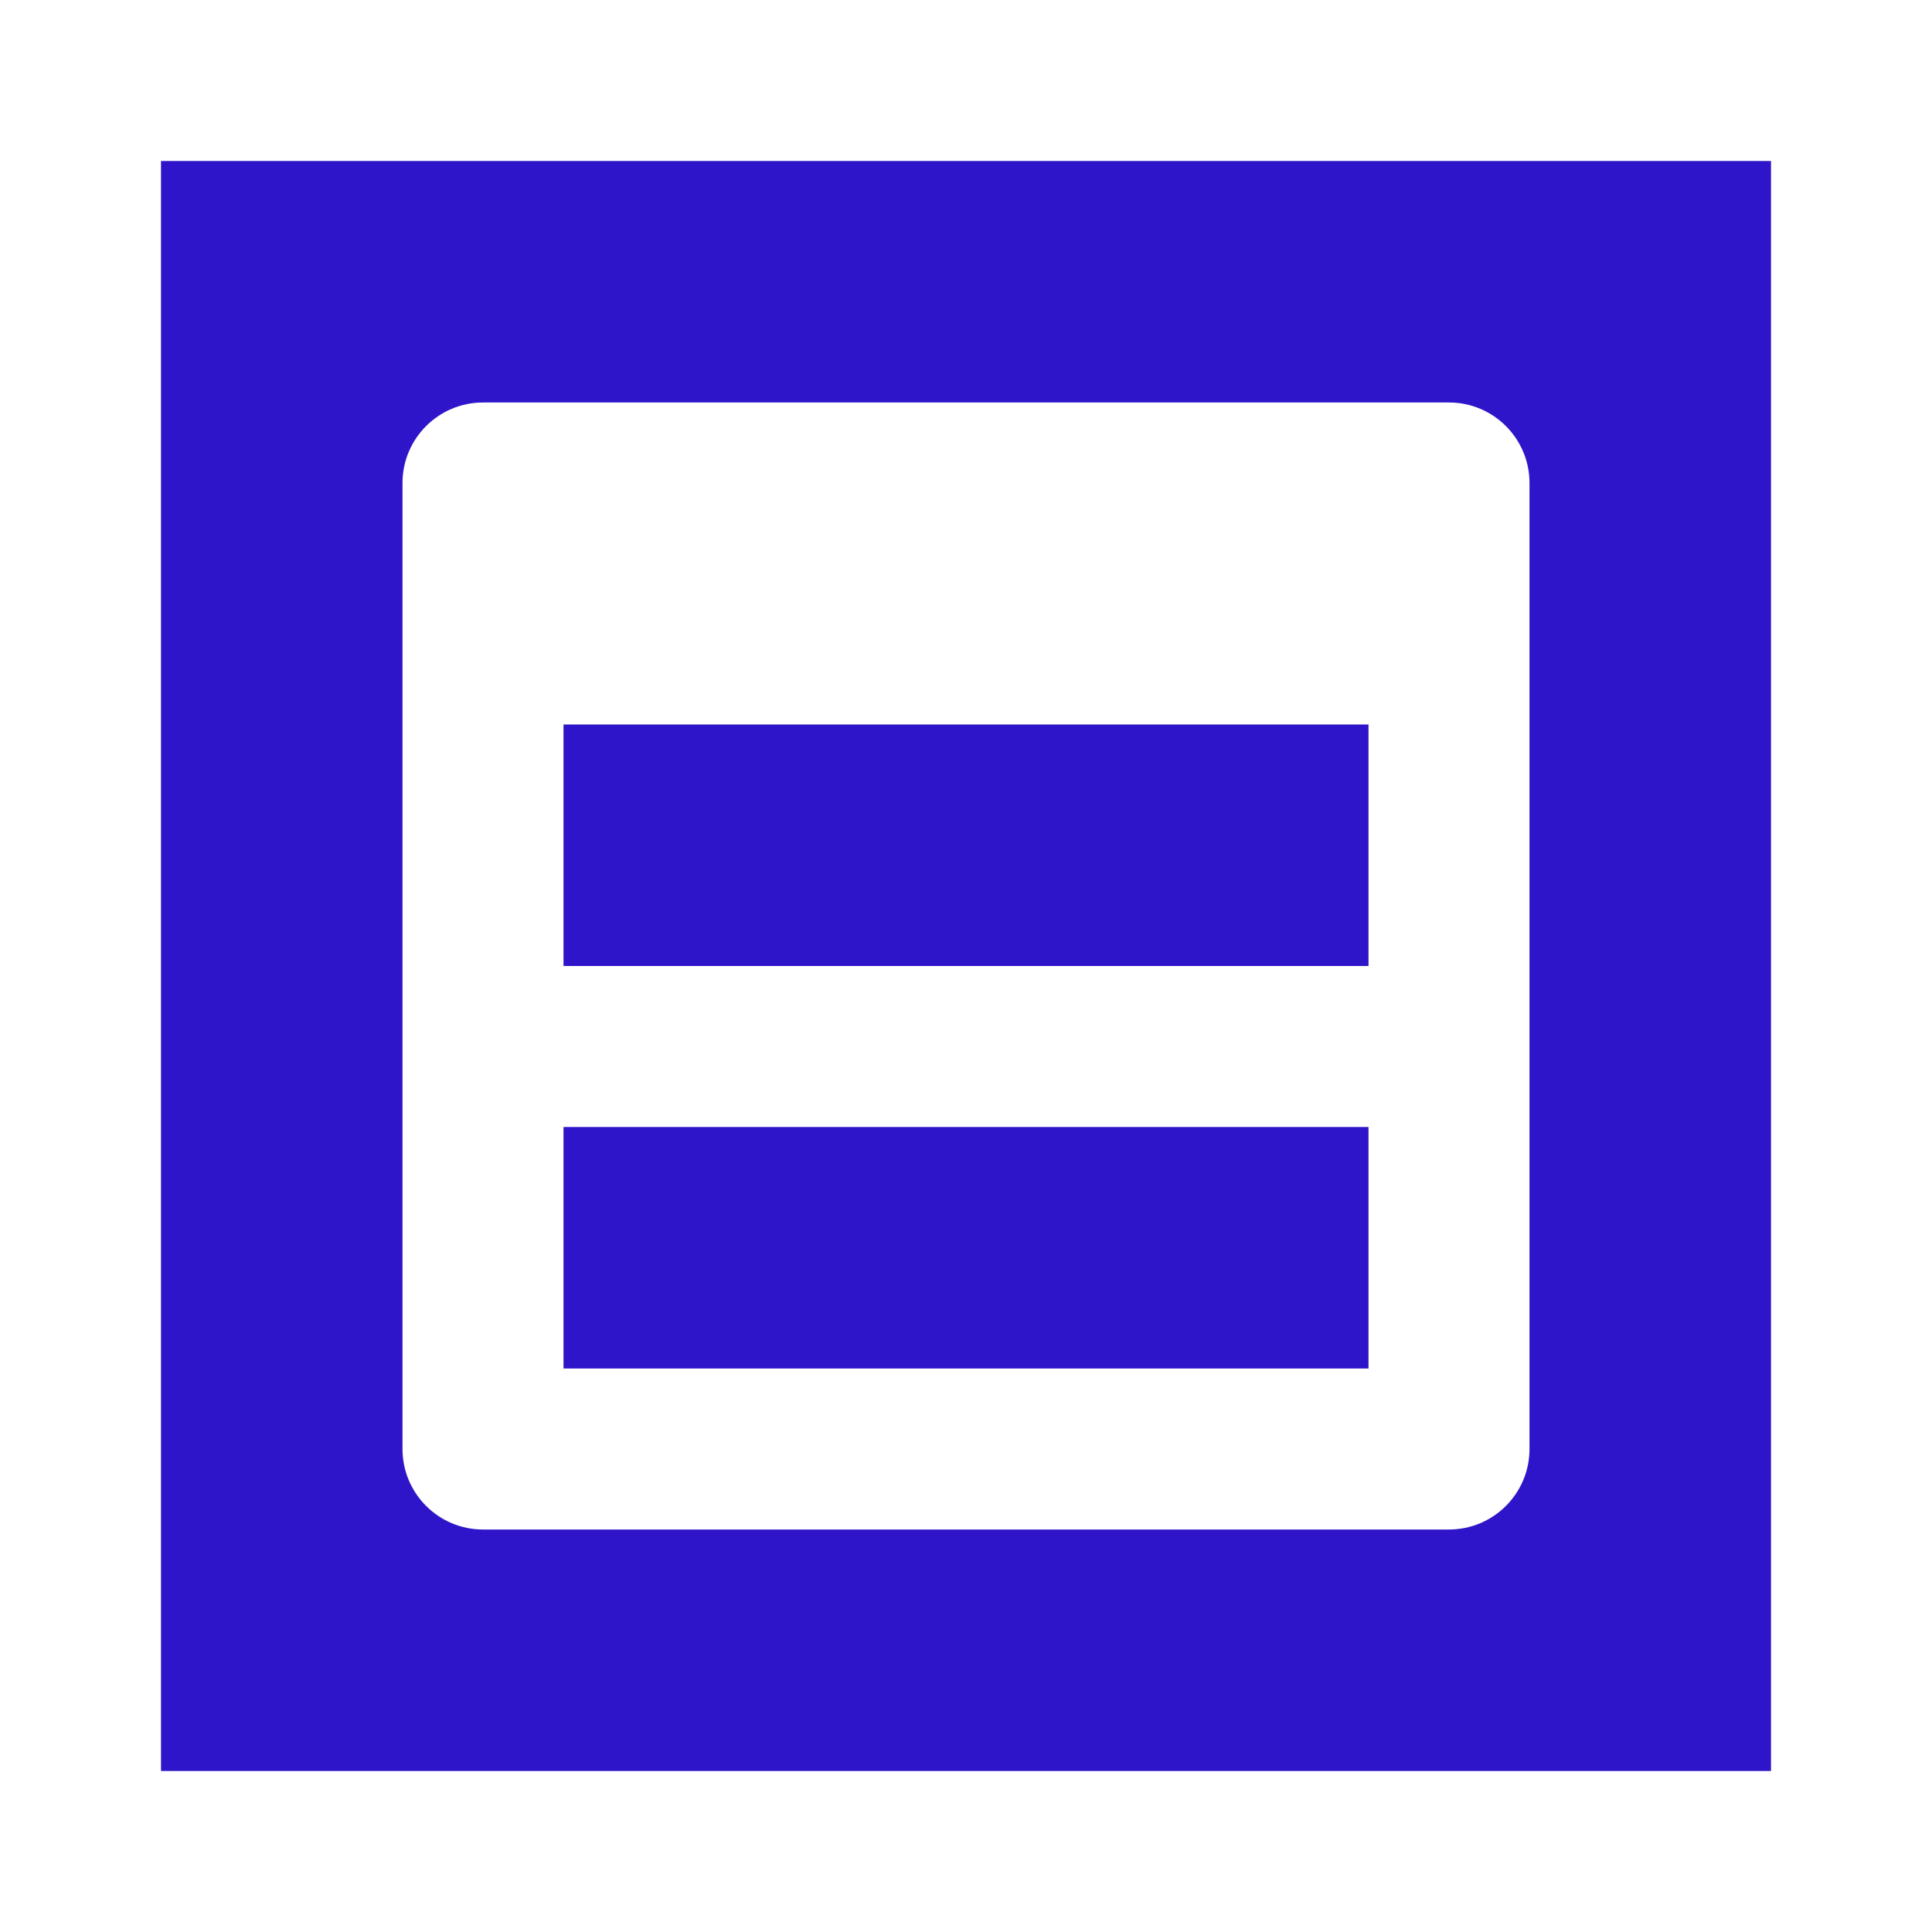
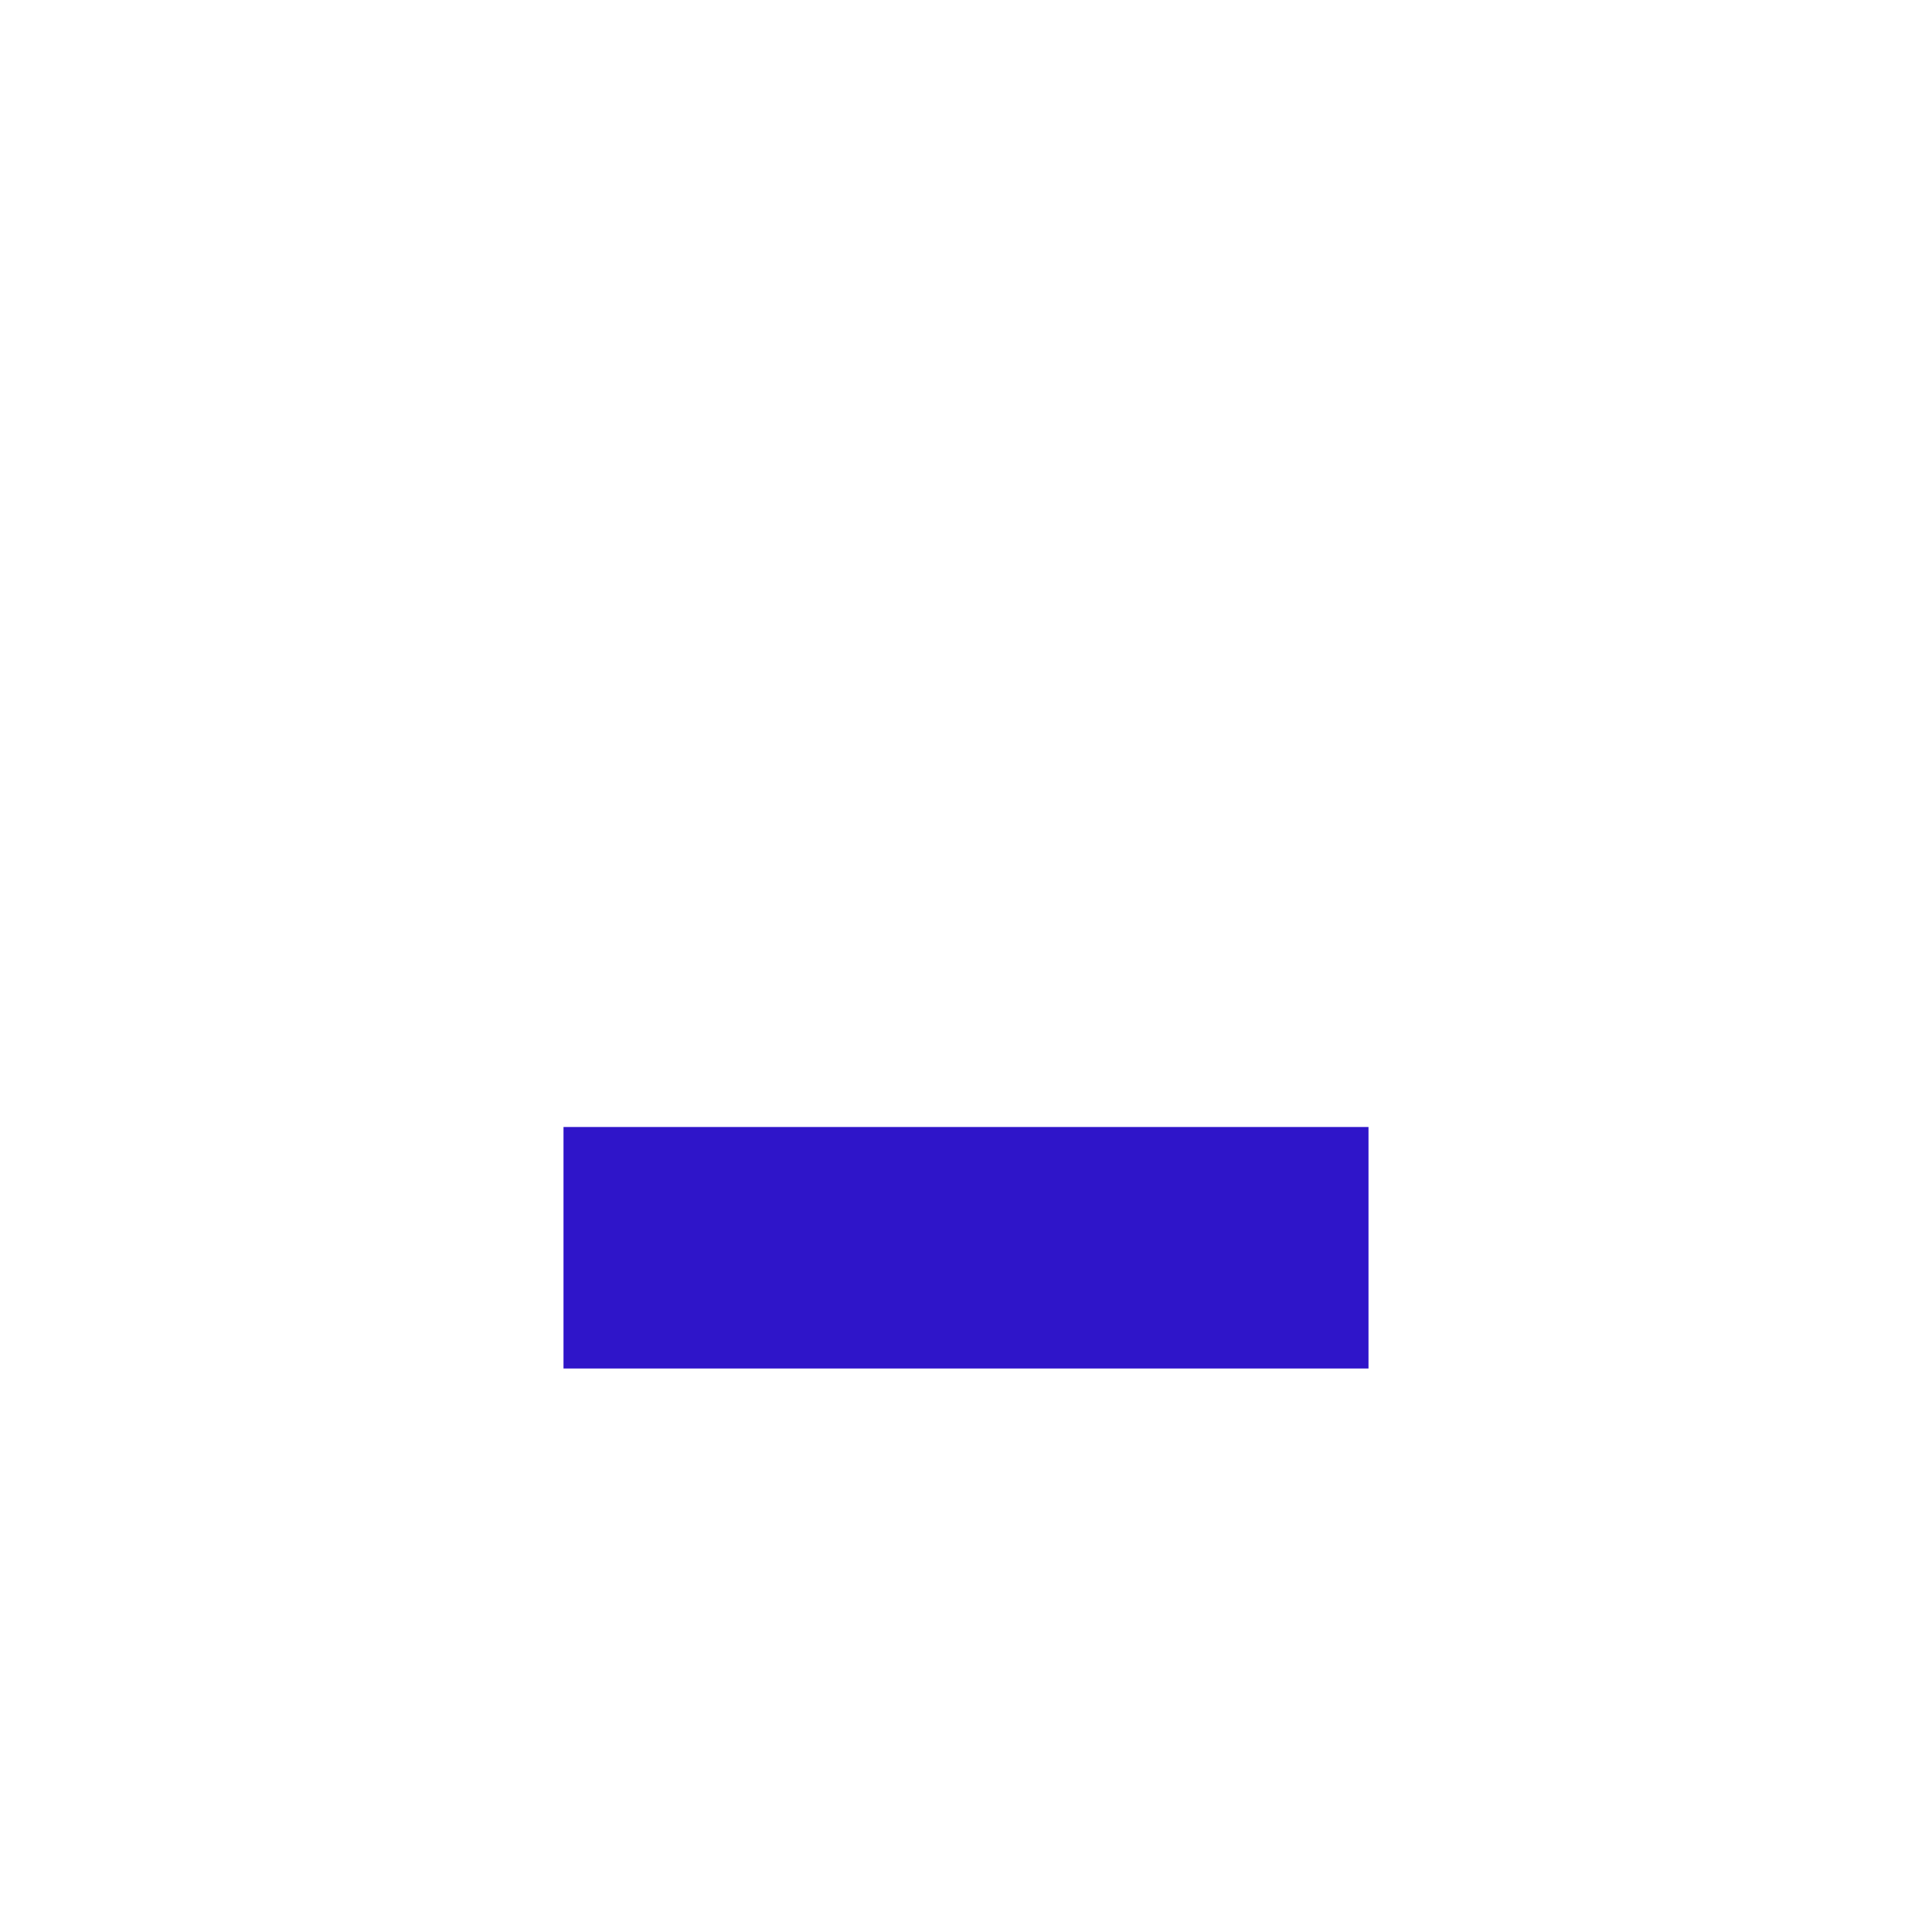
<svg xmlns="http://www.w3.org/2000/svg" width="24" height="24" viewBox="0 0 24 24" fill="none">
-   <path fill-rule="evenodd" clip-rule="evenodd" d="M2 2H22V22H2V2ZM6 5C5.448 5 5 5.448 5 6V18C5 18.552 5.448 19 6 19H18C18.552 19 19 18.552 19 18V6C19 5.448 18.552 5 18 5H6Z" fill="#2F15C9" />
  <path fill-rule="evenodd" clip-rule="evenodd" d="M17 17H7V14H17V17Z" fill="#2F15C9" />
-   <path fill-rule="evenodd" clip-rule="evenodd" d="M17 12H7V9H17V12Z" fill="#2F15C9" />
</svg>